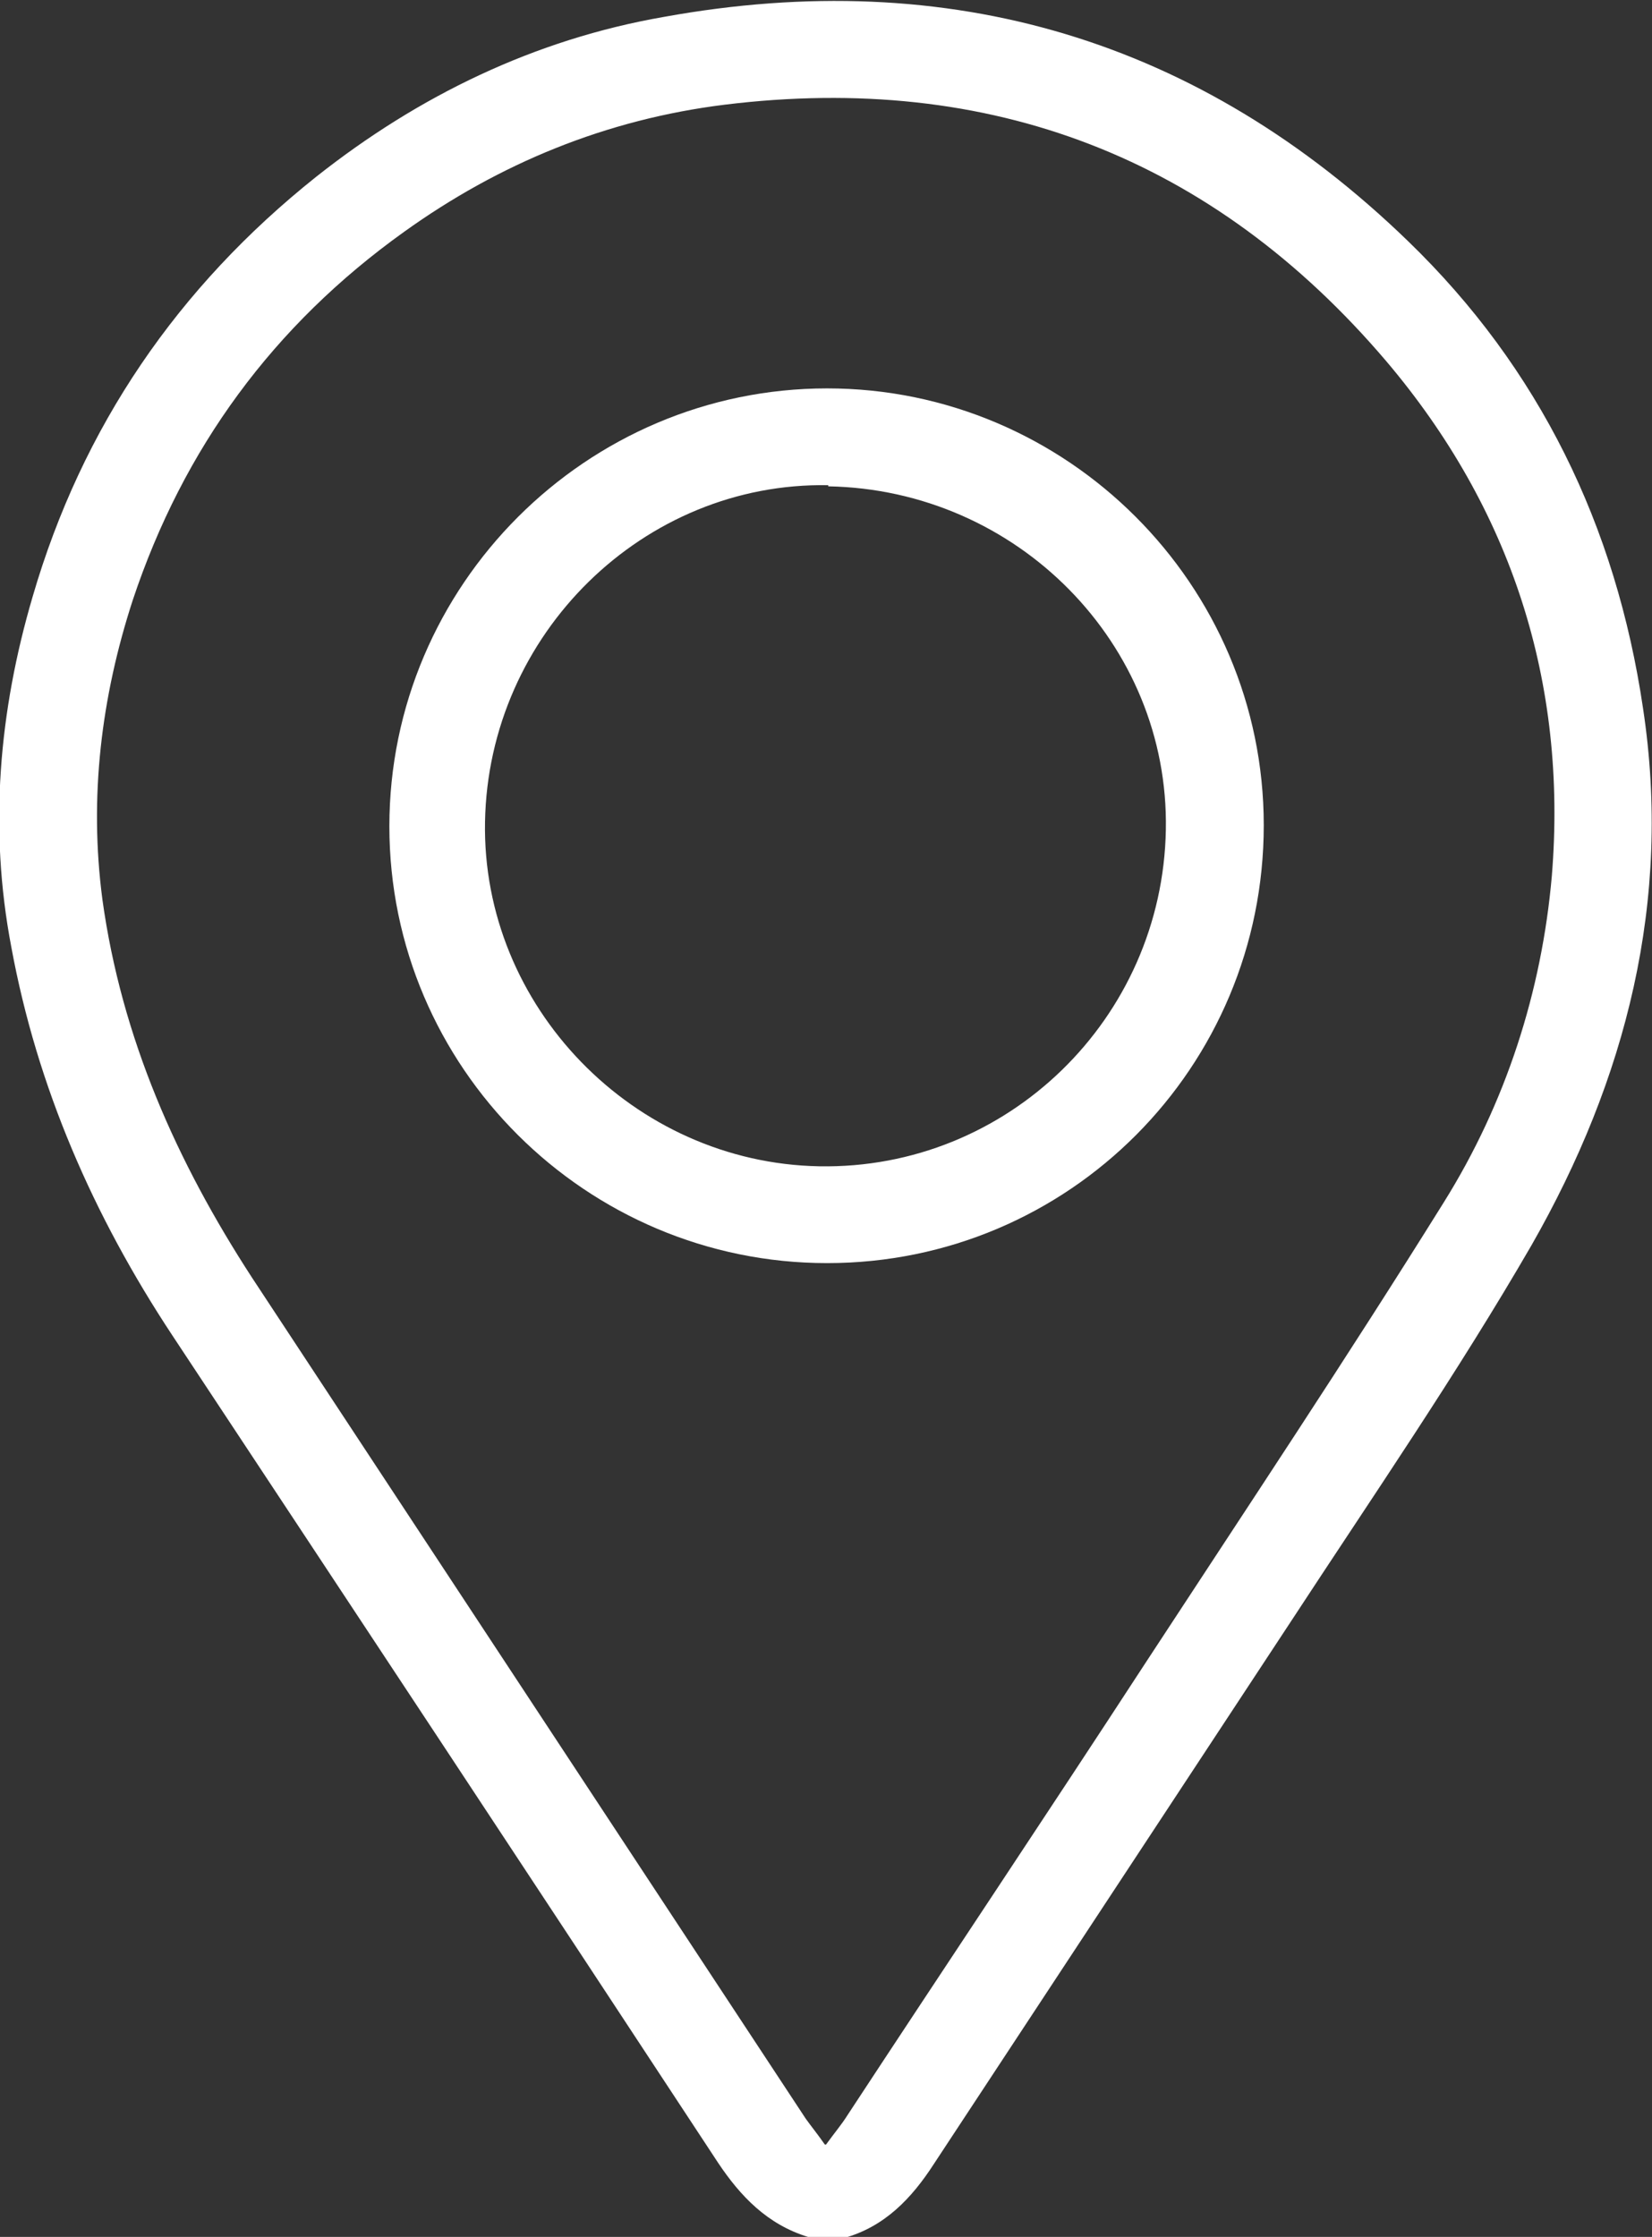
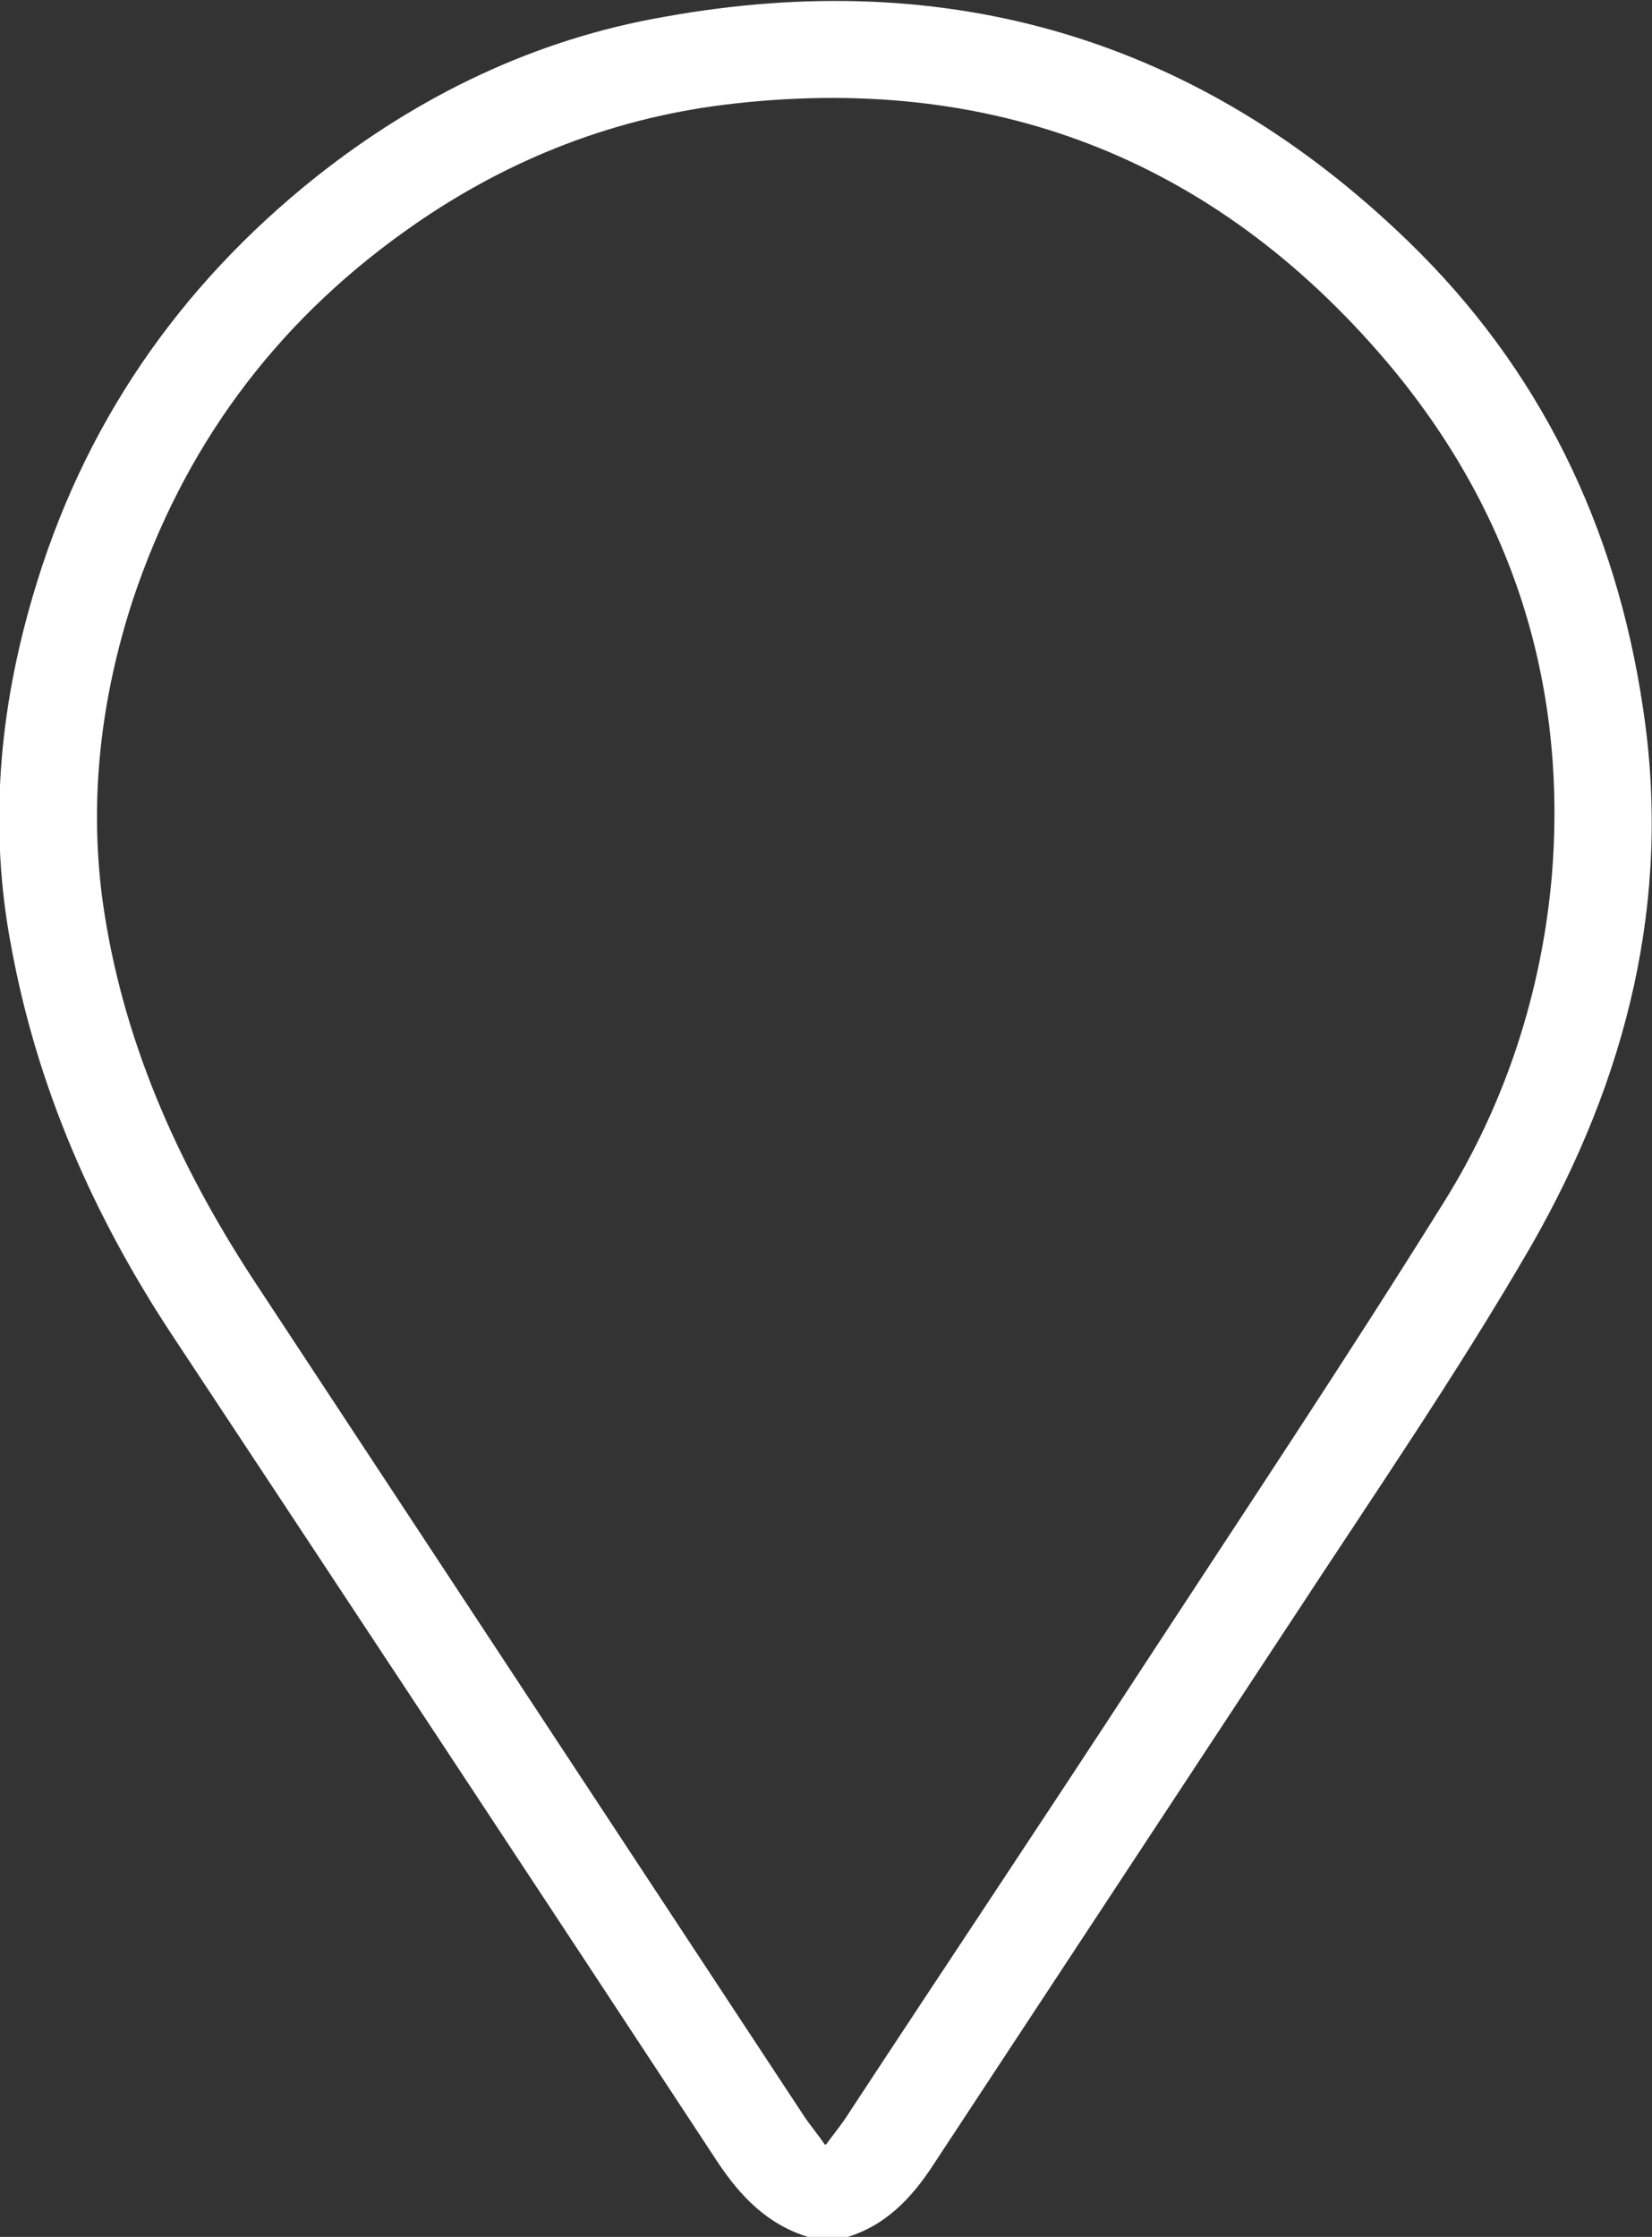
<svg xmlns="http://www.w3.org/2000/svg" id="Livello_1" data-name="Livello 1" viewBox="0 0 14.68 19.87">
  <rect x="0" y="0" width="14.68" height="19.87" fill="#333333" stroke="none" />
  <defs>
    <style>
      .cls-1 {
        fill: #fff;
        stroke-width: 0px;
      }
    </style>
  </defs>
  <path class="cls-1" d="M7.18,19.87c-.36-.11-.6-.36-.8-.66-1.61-2.45-3.23-4.9-4.85-7.35-.7-1.06-1.2-2.2-1.43-3.45-.2-1.05-.11-2.09.19-3.11.44-1.51,1.29-2.75,2.52-3.73.91-.72,1.94-1.22,3.09-1.42,2.54-.46,4.76.2,6.61,1.99,1.17,1.13,1.85,2.53,2.09,4.15.26,1.71-.15,3.3-.99,4.77-.66,1.14-1.41,2.23-2.13,3.33-1.06,1.61-2.12,3.22-3.18,4.83-.2.31-.44.56-.8.66h-.31ZM7.34,19.05c.08-.11.14-.18.19-.26.88-1.34,1.77-2.67,2.65-4.02.89-1.36,1.79-2.71,2.65-4.09.55-.88.87-1.87.96-2.9.14-1.72-.36-3.26-1.47-4.57-1.54-1.81-3.52-2.57-5.88-2.28-1.05.13-2,.52-2.85,1.13-1.16.83-1.96,1.92-2.41,3.27-.28.86-.39,1.75-.27,2.66.17,1.23.66,2.33,1.33,3.36,1.64,2.49,3.28,4.98,4.92,7.47.05.07.1.13.17.23Z" />
-   <path class="cls-1" d="M7.35,11.22c-2.14,0-3.89-1.74-3.89-3.88,0-2.14,1.75-3.89,3.89-3.89,2.13,0,3.88,1.74,3.88,3.88,0,2.15-1.73,3.89-3.88,3.89ZM7.36,4.31c-1.64-.03-3.02,1.32-3.05,2.99-.03,1.64,1.32,3.03,2.97,3.06,1.67.03,3.05-1.31,3.08-2.99.03-1.65-1.32-3.02-3-3.05Z" />
</svg>